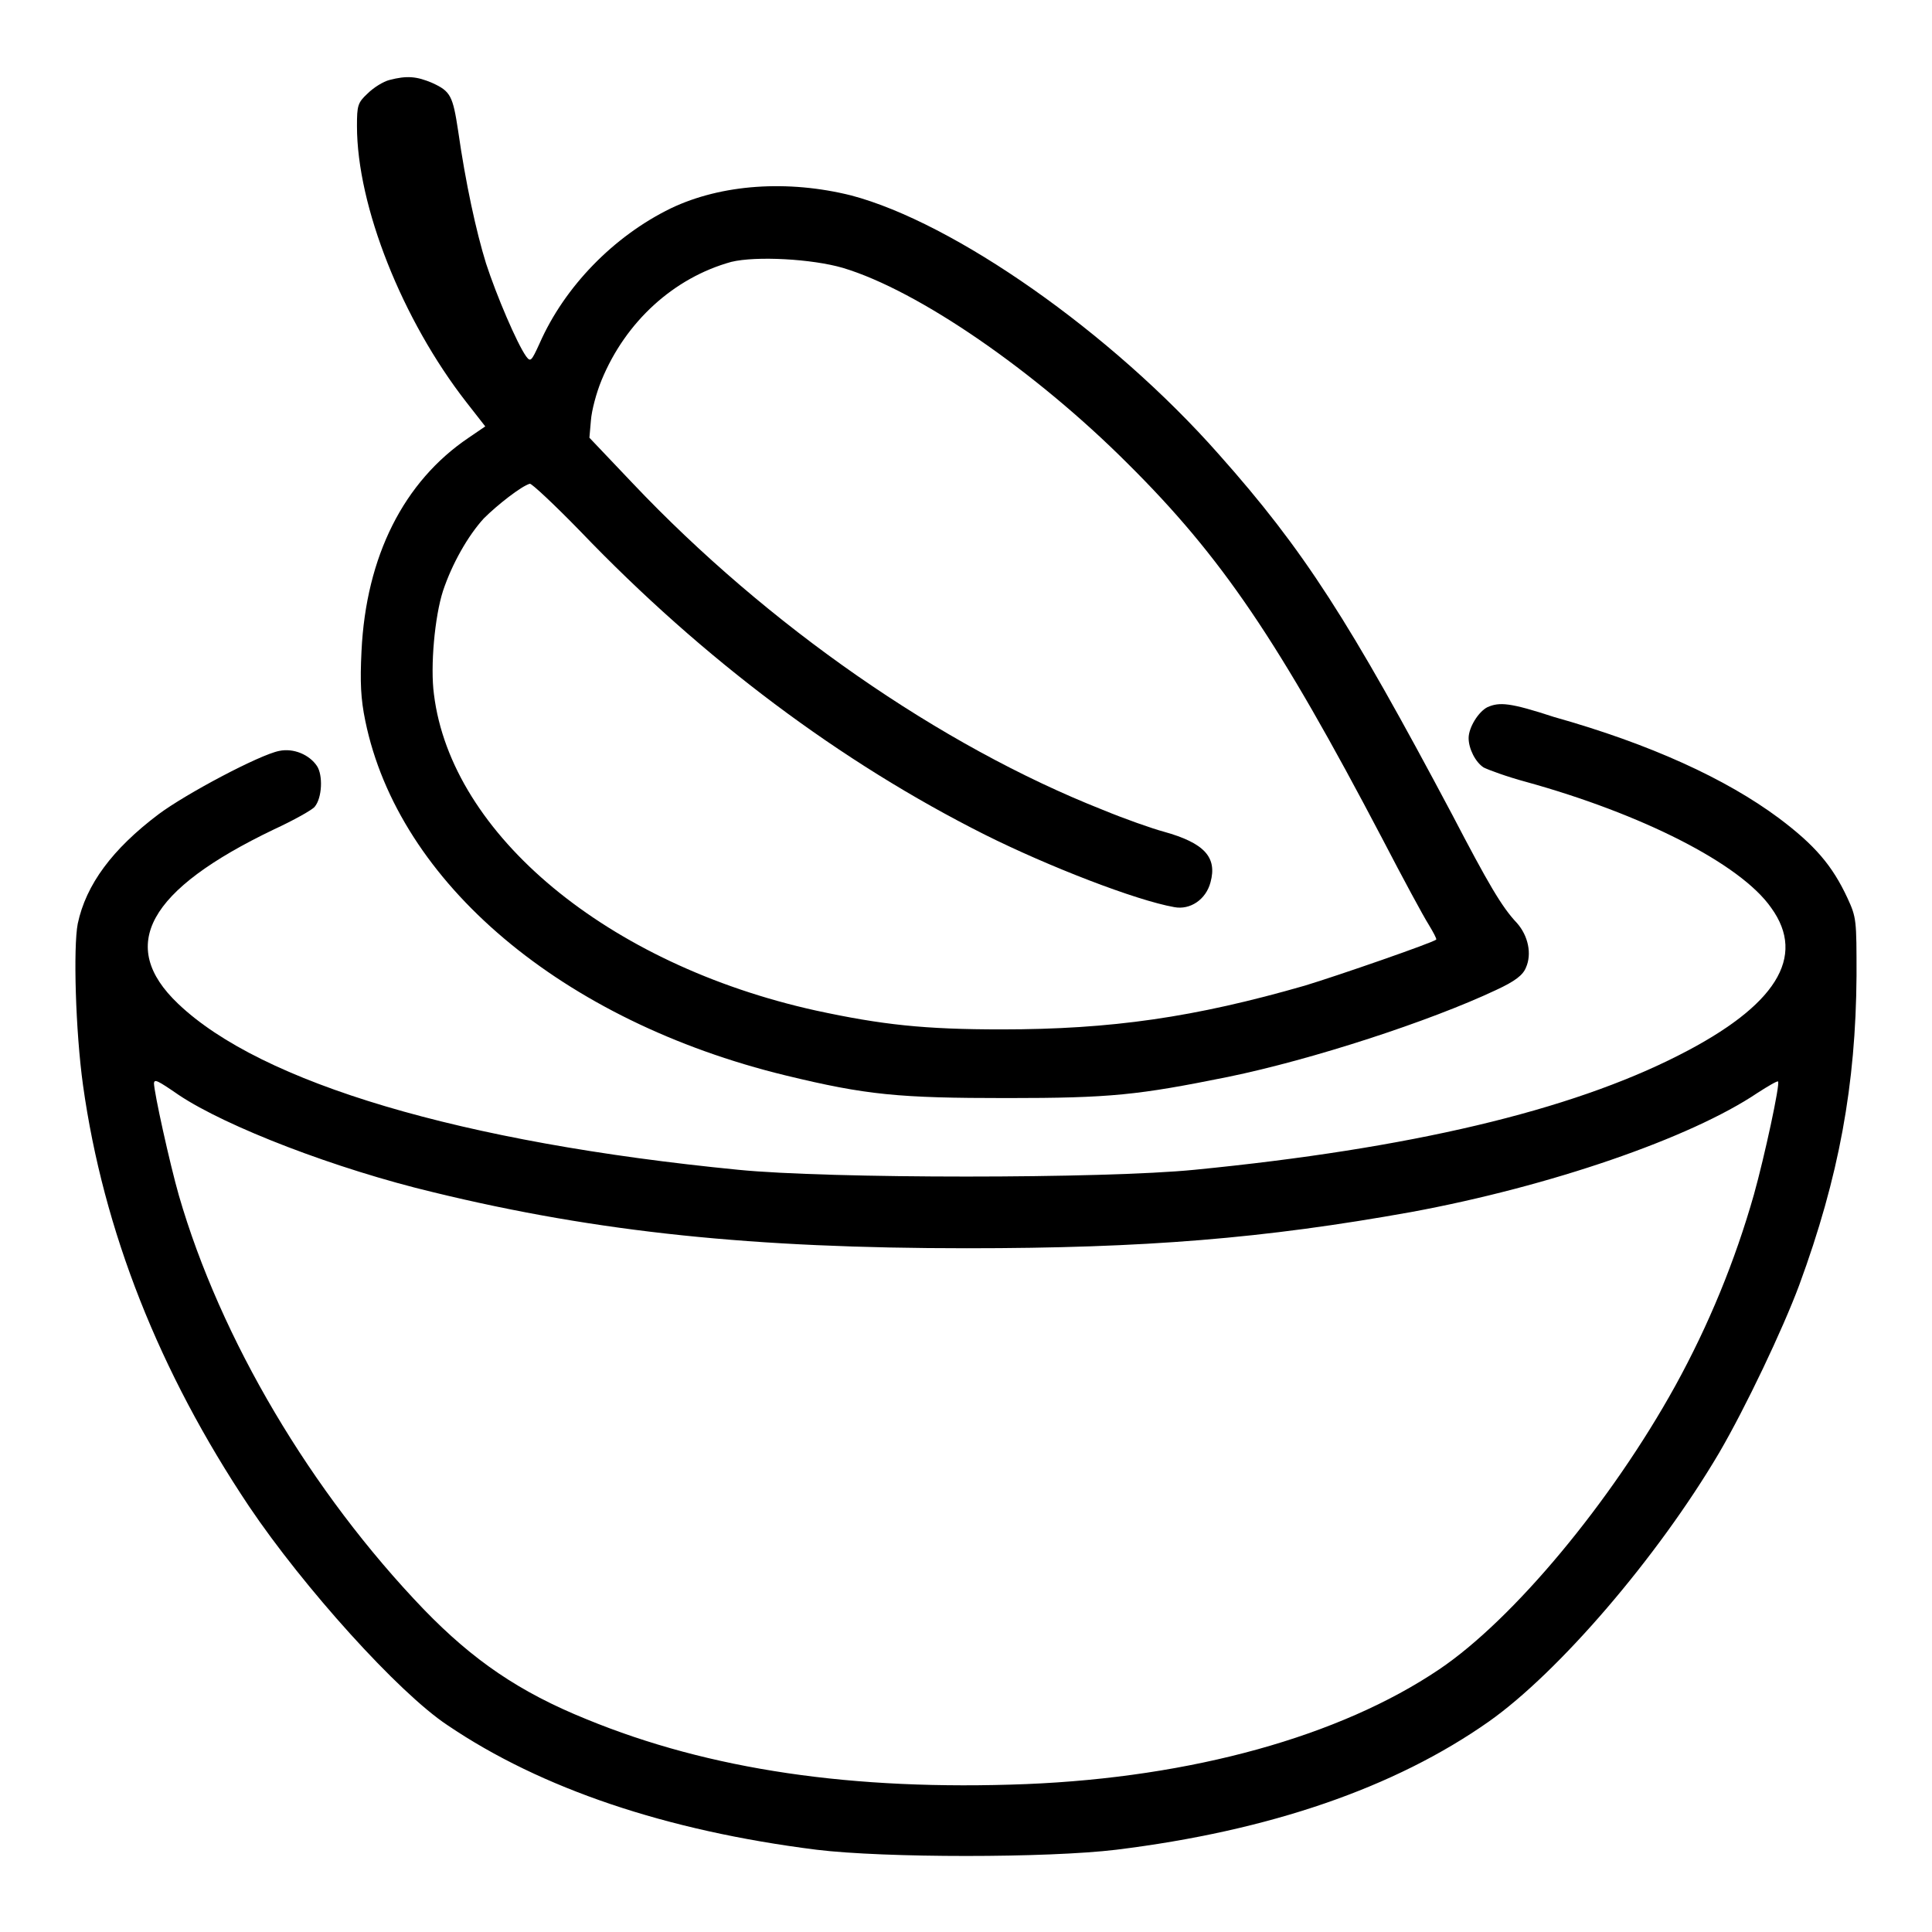
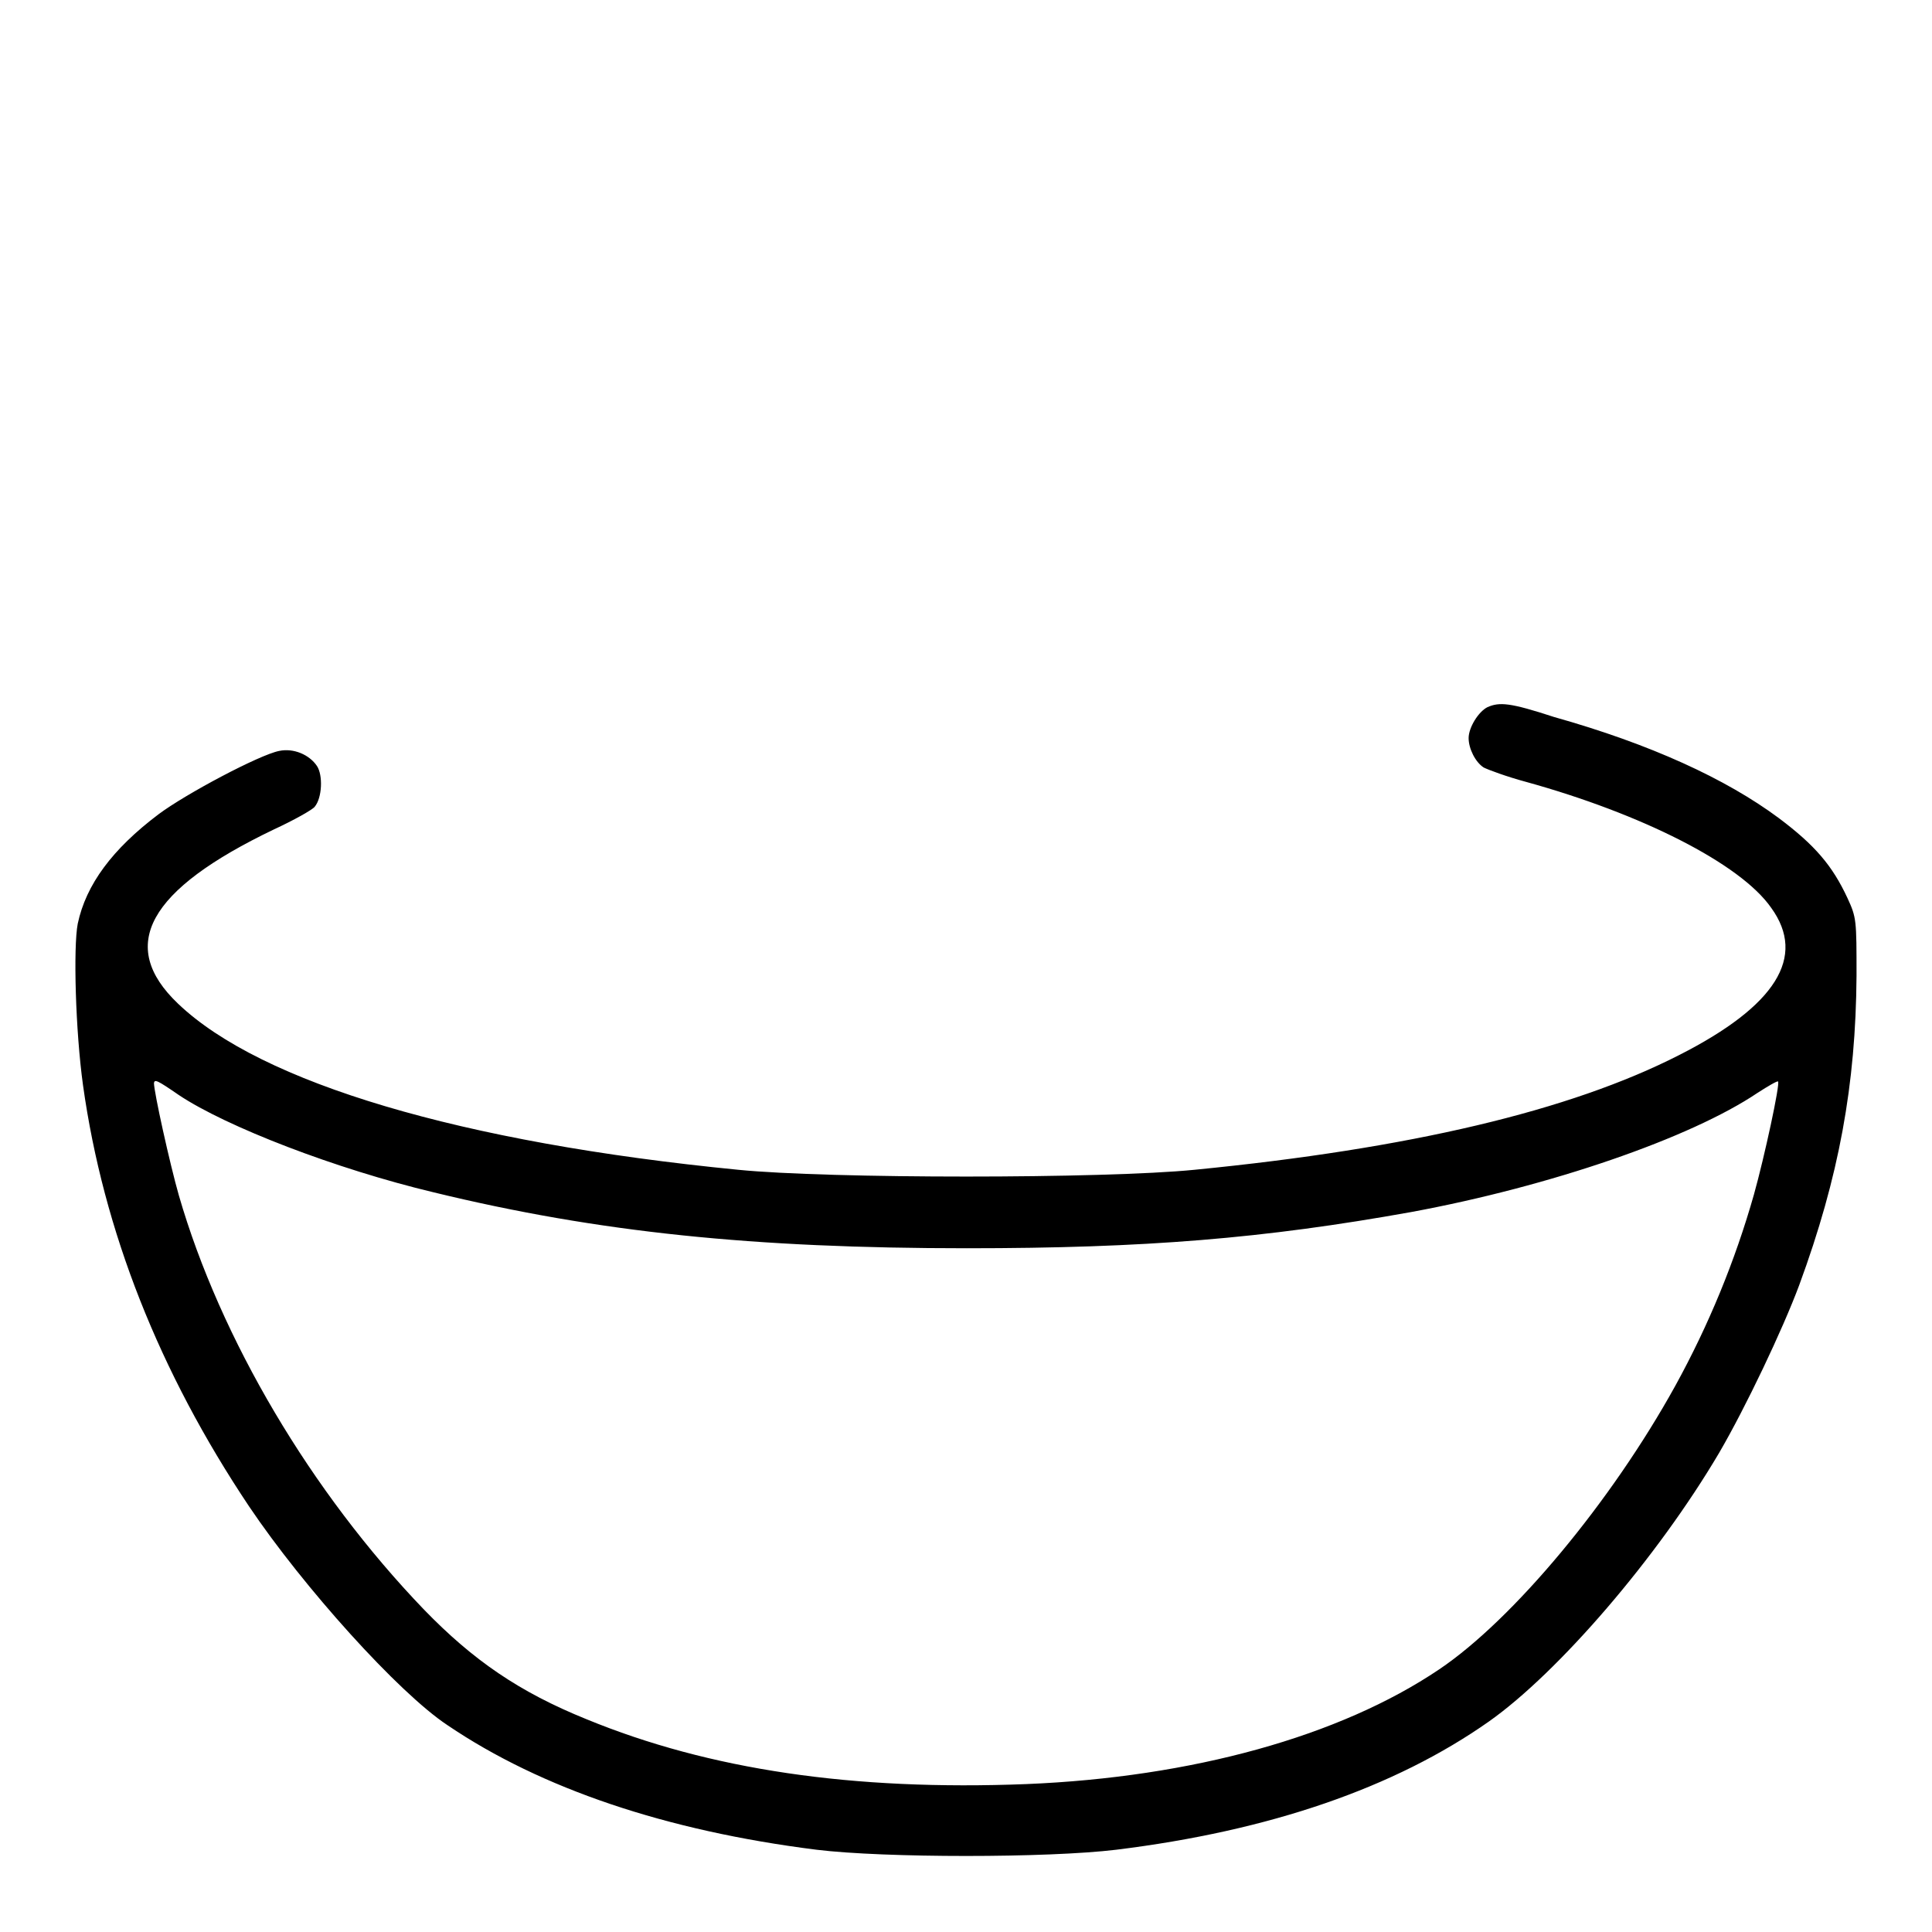
<svg xmlns="http://www.w3.org/2000/svg" version="1.1" x="0px" y="0px" viewBox="0 0 256 256" enable-background="new 0 0 256 256" xml:space="preserve">
  <g>
    <g>
      <g>
-         <path fill="#000000" d="M51.6,10.6c-0.8,0.2-2.1,1-2.9,1.8c-1.3,1.2-1.4,1.6-1.4,4.3c0,10.6,6,25.7,14.5,36.6l2.5,3.2l-2.2,1.5c-8.6,5.8-13.6,15.7-14.2,28.3c-0.2,4.1-0.1,6.3,0.5,9.2c4.4,21.5,26.1,39.8,55.7,47c10.7,2.6,15,3,29.3,3c13.8,0,17.4-0.4,29.3-2.8c11.2-2.3,26.8-7.4,35.5-11.5c2.6-1.2,3.6-2,4-3c0.8-1.8,0.3-4.2-1.2-5.9c-2-2.1-3.8-5.2-8.6-14.4c-13.6-25.6-19.6-35-30.9-47.7c-14.3-16.2-35.1-30.7-48.7-34.3c-8.4-2.1-17.2-1.5-23.9,1.7C81.3,31.3,74.8,38,71.5,45.5c-1.1,2.4-1.2,2.5-1.8,1.7c-1.2-1.7-3.9-8-5.3-12.3c-1.3-4.2-2.7-10.6-3.7-17.6c-0.7-4.6-1-5.2-3.4-6.3C55.2,10.1,53.9,10,51.6,10.6z M111.7,35.5c10,3,25.5,13.7,37.7,25.9c12.5,12.4,20,23.5,33.8,49.8c2.7,5.2,5.4,10.2,6.1,11.3c0.6,1,1.1,1.9,1,2c-0.4,0.4-13.1,4.8-17.4,6.1c-14.6,4.2-25.6,5.8-40.2,5.8c-10.2,0-15.8-0.6-24.6-2.5c-27.6-6.1-48.3-23.3-50.6-41.9c-0.5-3.7,0.1-10.3,1.2-13.7c1.2-3.6,3.3-7.3,5.4-9.6c1.8-1.8,5-4.3,6.1-4.6c0.2-0.1,3.3,2.8,6.7,6.3c16.3,17,34.5,30.6,53.6,40.2c8.4,4.2,20,8.7,25.1,9.6c2.1,0.4,4.2-1,4.8-3.3c0.9-3.3-0.8-5.2-6.2-6.7c-1.5-0.4-5.2-1.7-8.1-2.9c-21.5-8.5-44.4-24.4-62.3-43.3l-5.7-6l0.2-2.3c0.1-1.3,0.7-3.6,1.4-5.3c3.2-7.8,9.6-13.6,17.2-15.7C100.2,33.9,107.6,34.3,111.7,35.5z" />
        <path fill="#000000" d="M197.1,93.7c-1.2,0.6-2.5,2.7-2.5,4.1c0,1.4,0.9,3.2,2,3.9c0.6,0.3,3,1.2,5.6,1.9c15.2,4.2,28.4,10.8,32.5,16.7c4.7,6.5,0.6,13-12.2,19.5c-14.5,7.4-35.7,12.4-64.2,15.2c-12,1.2-48.5,1.2-60.5,0c-36.7-3.6-63.2-11.5-74.2-22c-8.1-7.7-4-15.1,12.7-23.1c2.6-1.2,5.1-2.6,5.4-3c1-1.2,1.1-4.2,0.3-5.4c-1-1.5-3.1-2.4-5-2c-2.6,0.5-12.4,5.7-16,8.4c-6.1,4.6-9.6,9.3-10.7,14.5c-0.6,3.1-0.3,14.2,0.7,21.4c2.7,19.3,10.1,38,22,55.8c7.2,10.7,19.8,24.7,26.3,29c12.4,8.4,29,14,48.9,16.5c9,1.1,30.6,1.1,39.7,0c20.3-2.5,36.9-8.2,49.4-17c9.2-6.5,22.3-21.7,30.5-35.6c3.5-6,8.4-16.3,10.6-22.2c5.3-14.4,7.5-26.6,7.6-41c0-7.4,0-7.7-1.2-10.3c-2-4.3-4.3-7-9.1-10.6c-7-5.2-17-9.8-29.8-13.4C200.1,93.1,198.7,93,197.1,93.7z M23.7,145.1c6.3,4.2,20.8,9.8,33.8,12.9c21.8,5.3,42.4,7.4,70.6,7.4c23.7,0,39.4-1.3,58.9-4.8c18.4-3.4,37-9.8,45.9-15.8c1.4-0.9,2.6-1.6,2.7-1.5c0.3,0.3-1.8,10-3.2,15c-2.5,8.8-6,17.3-10.4,25.3c-8.5,15.4-21.5,31-31.3,37.6c-13.2,8.9-32.8,14.3-54.7,15.2c-23,0.9-42-1.9-58.3-8.6c-8.9-3.6-15-7.8-21.5-14.5c-15-15.6-27-35.9-32.5-54.9c-1.2-4.2-3.3-13.7-3.3-14.9C20.5,143,20.8,143.1,23.7,145.1z" />
      </g>
    </g>
  </g>
</svg>